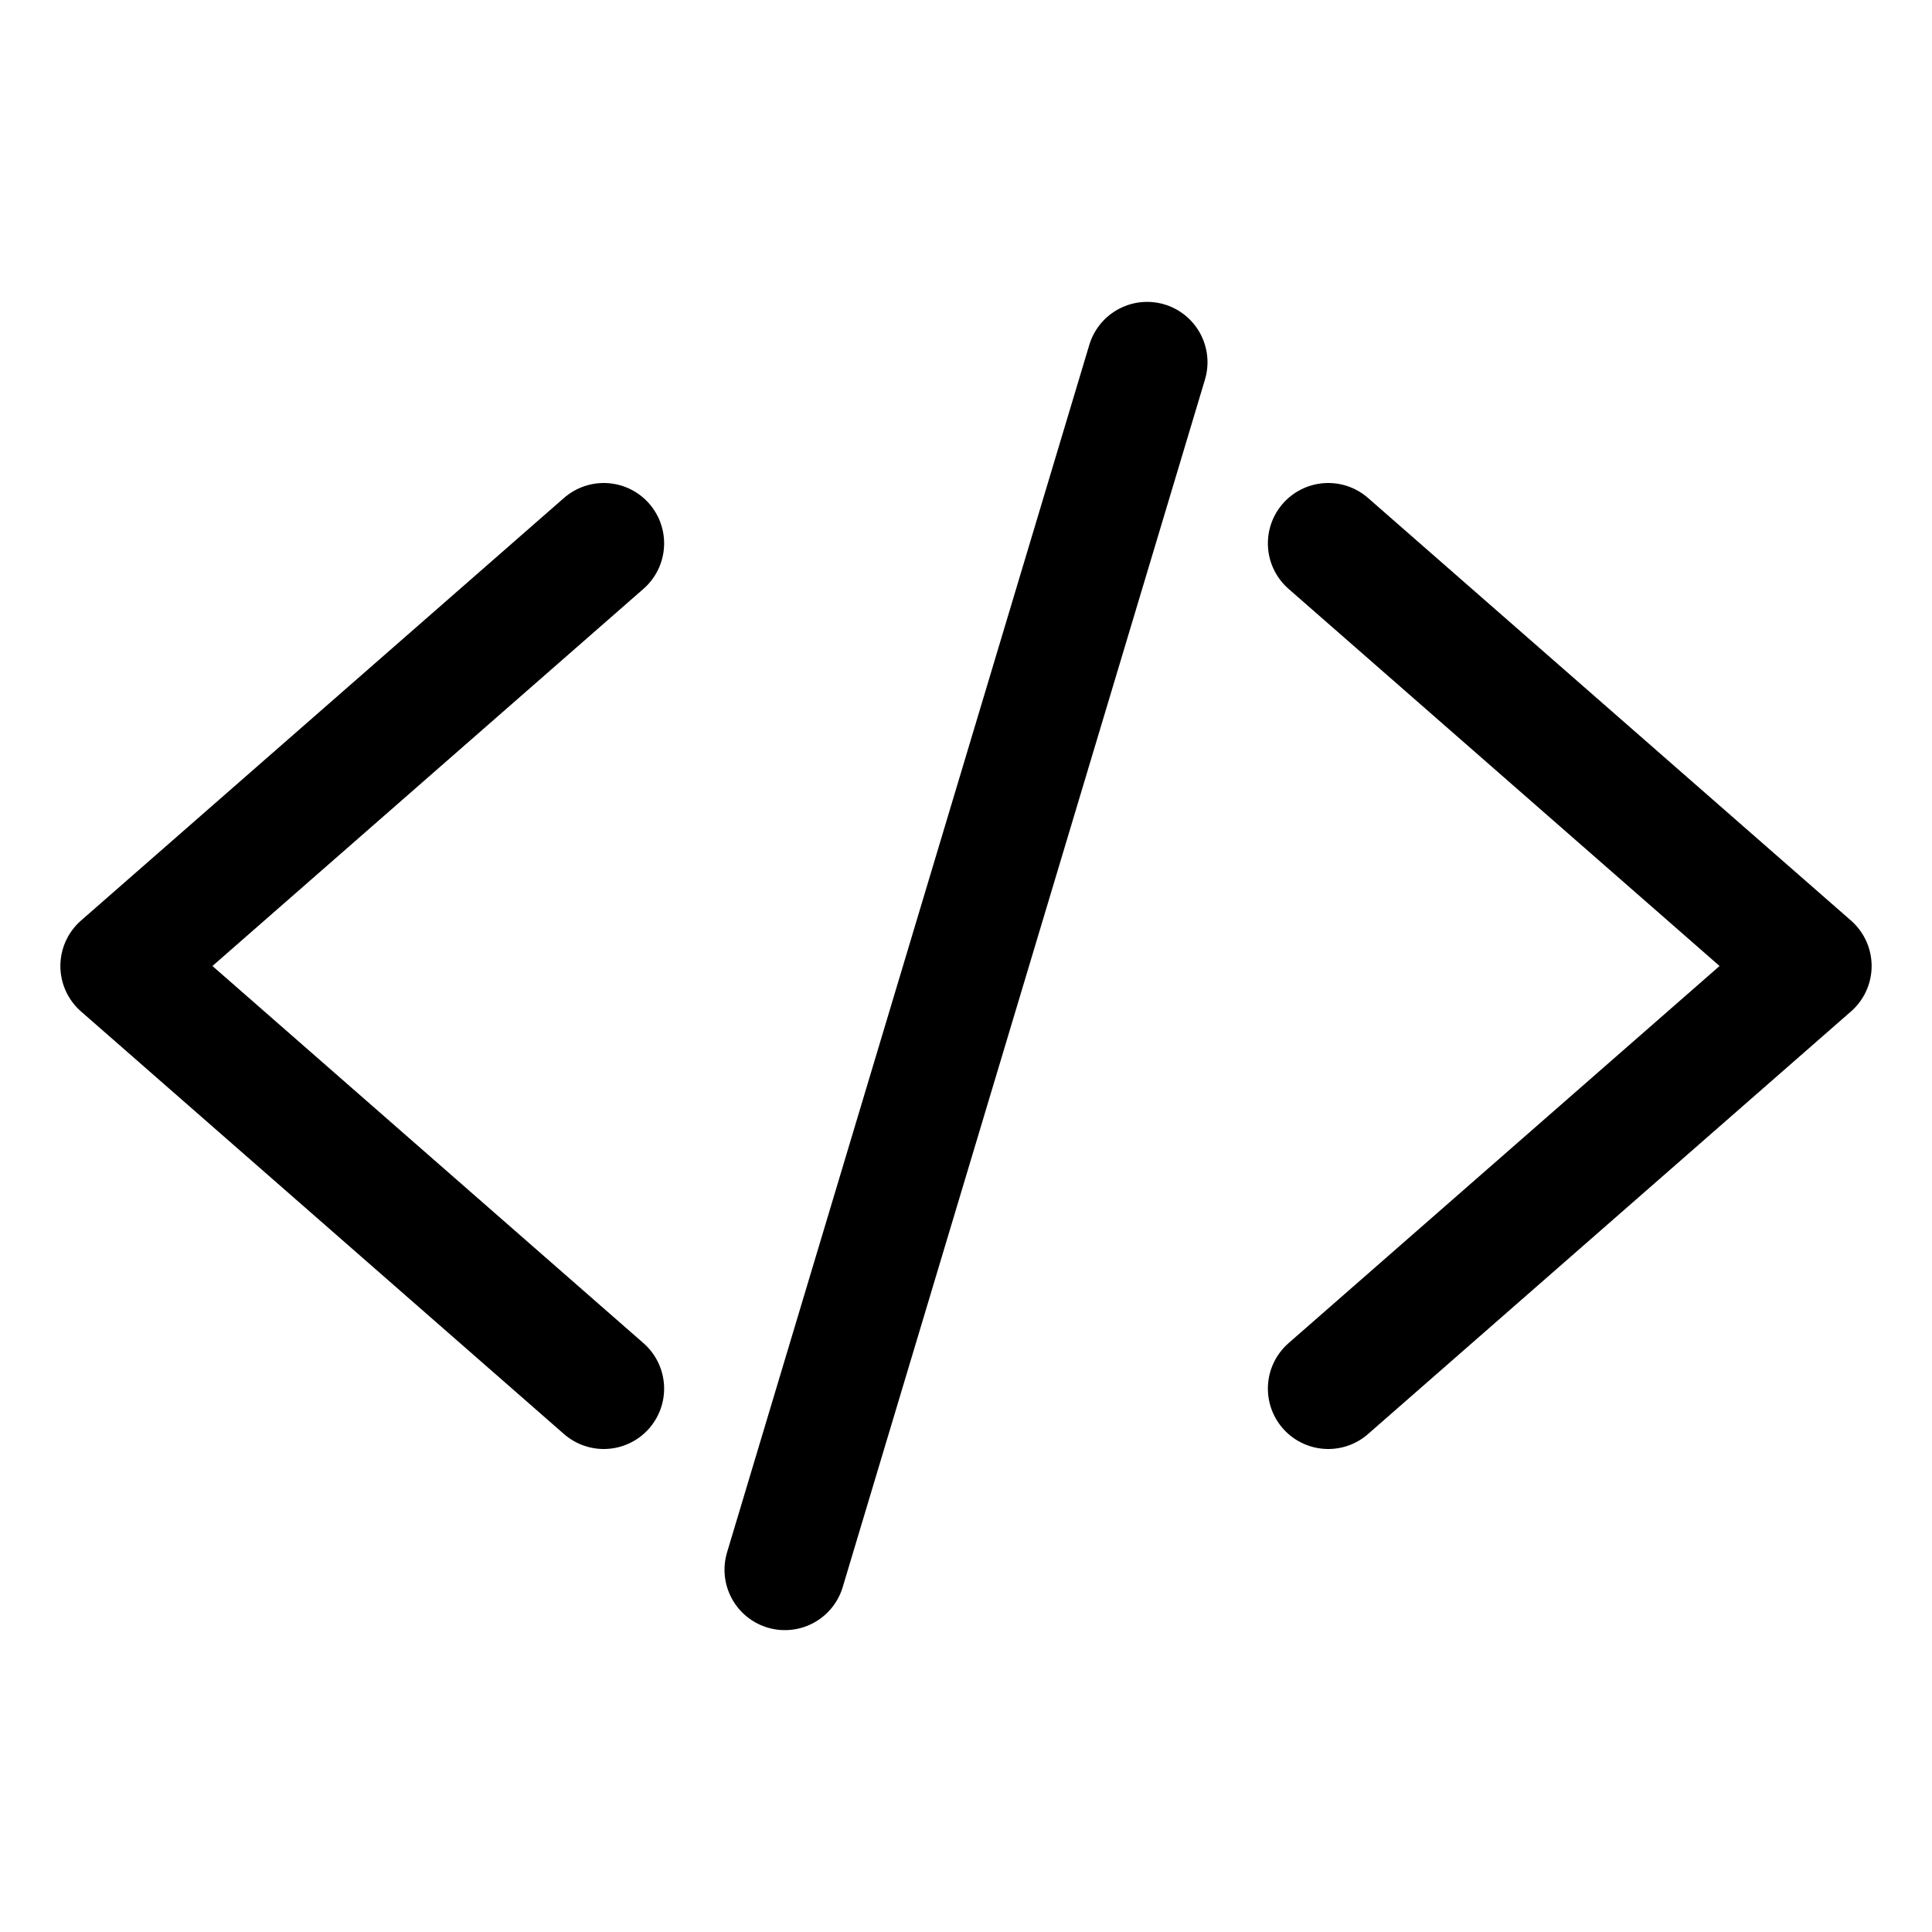
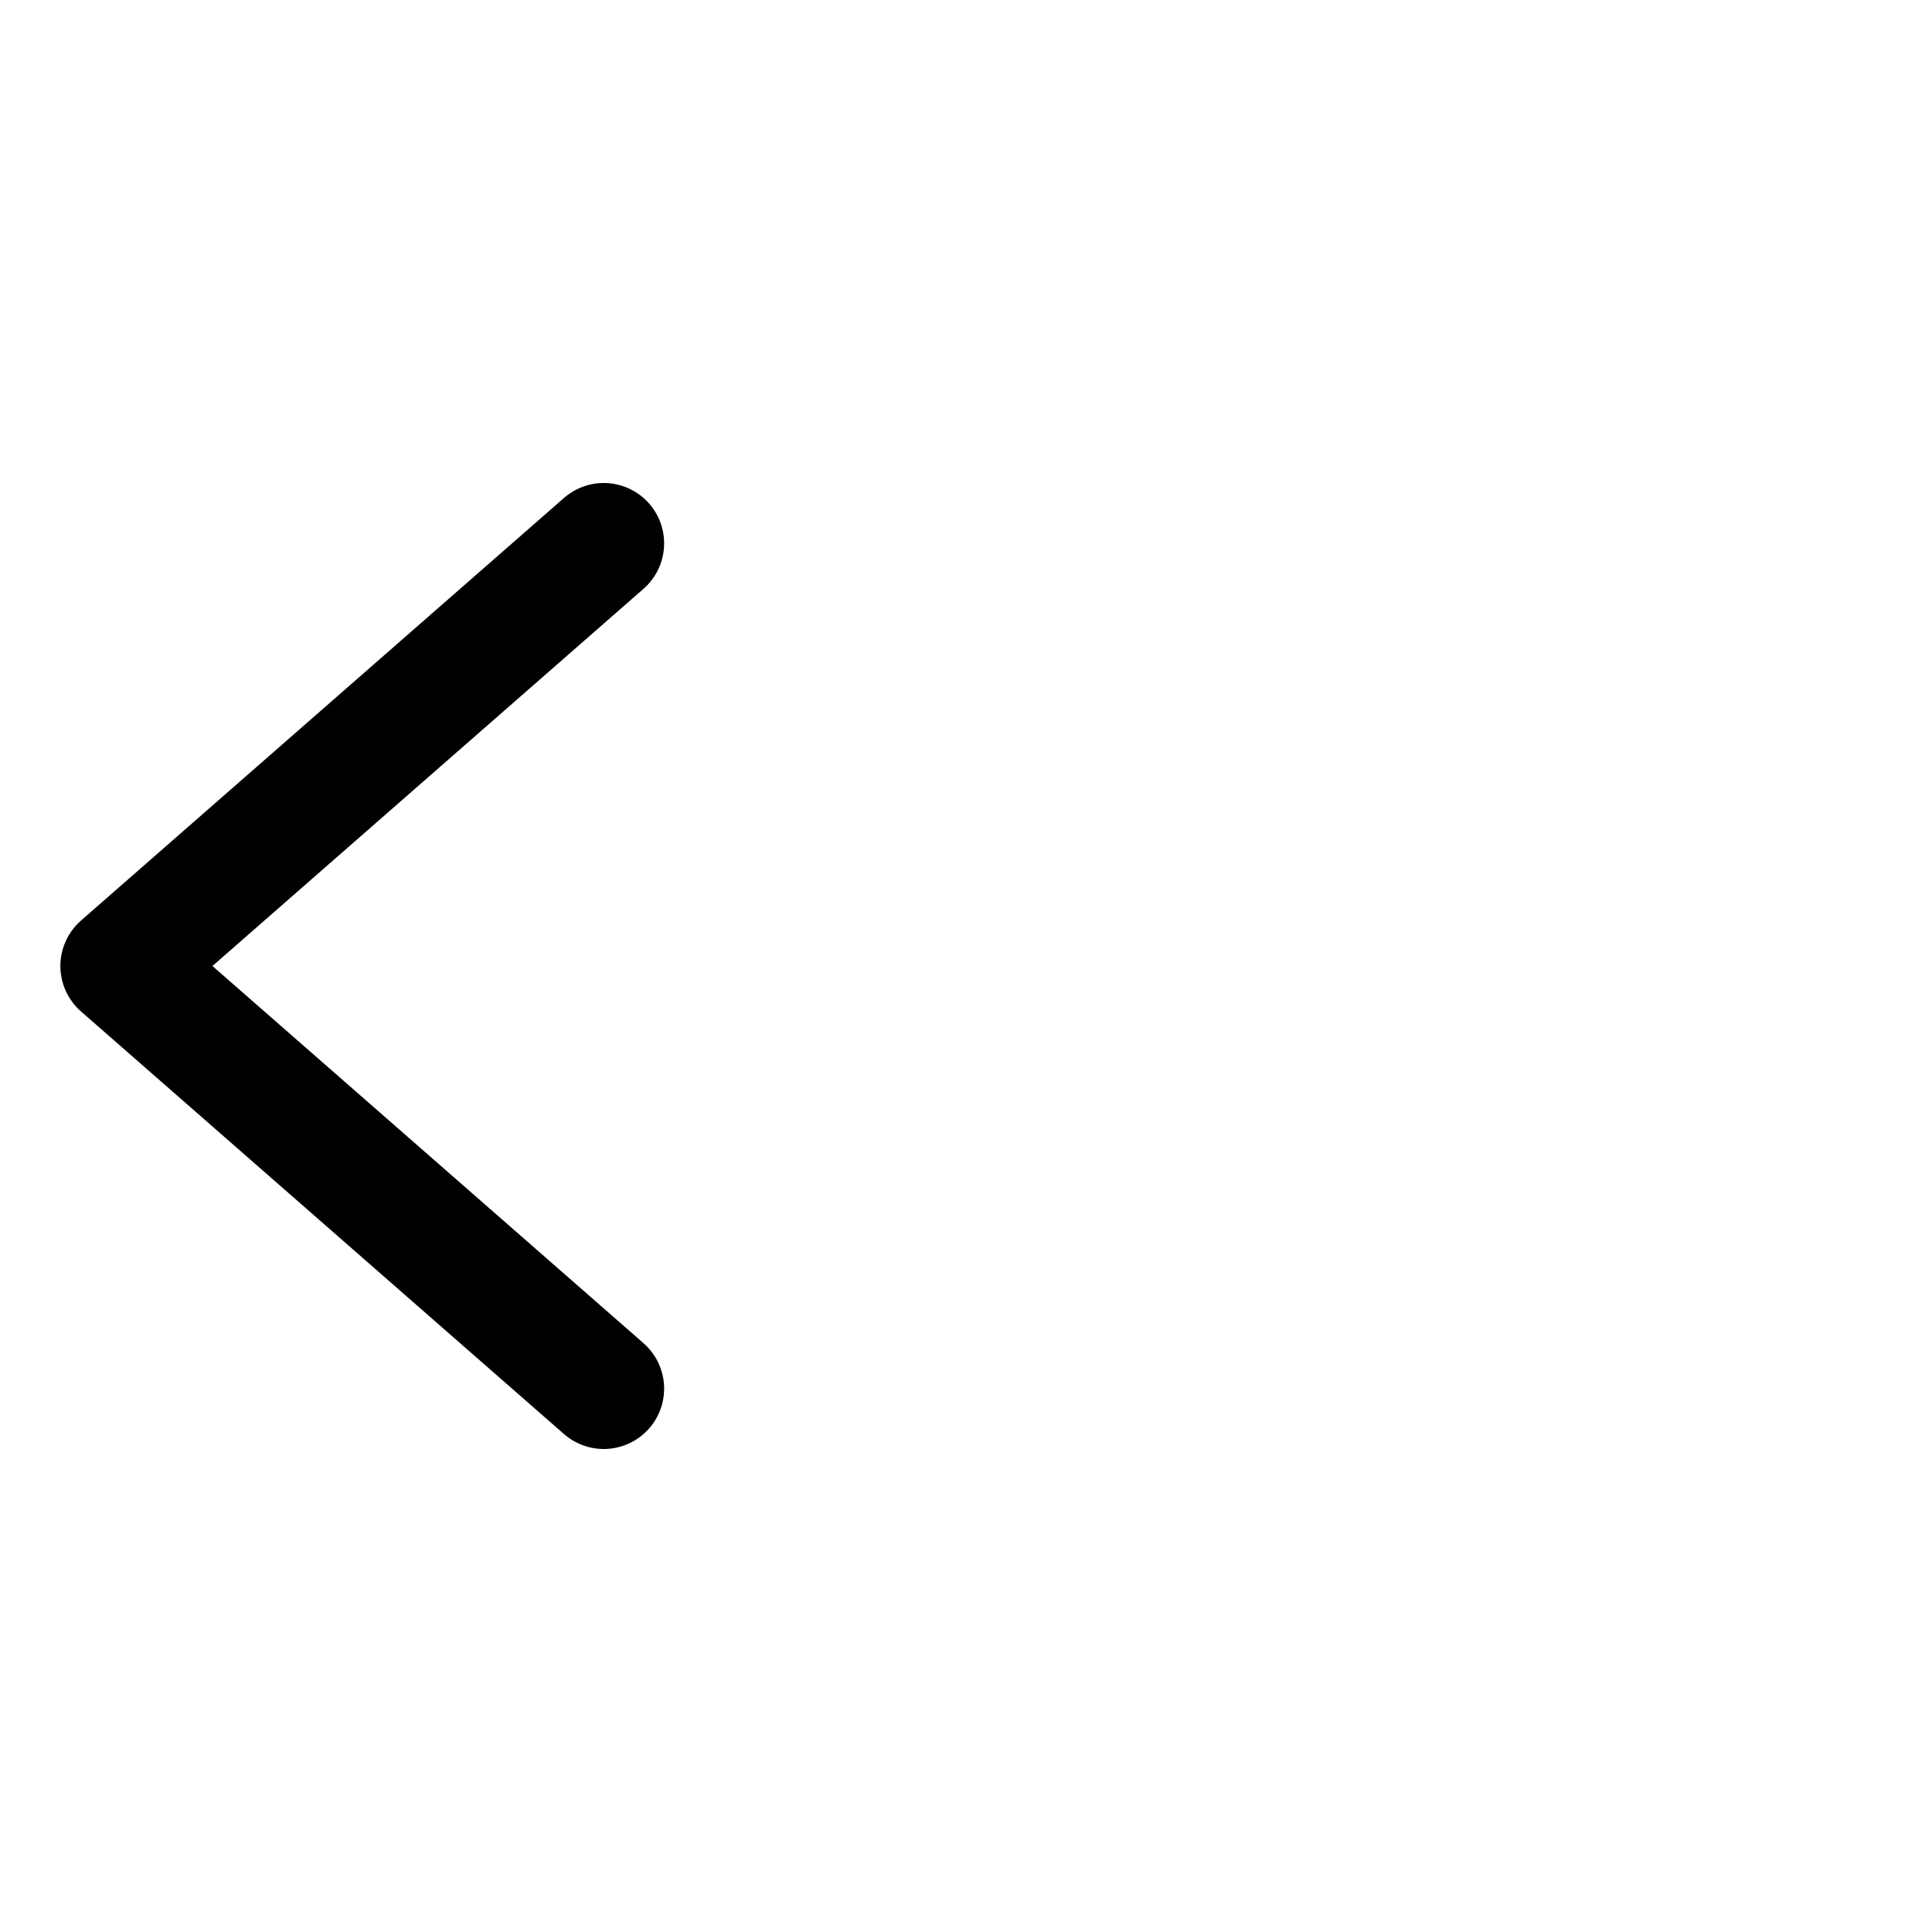
<svg xmlns="http://www.w3.org/2000/svg" viewBox="0 0 512 512">
  <path fill="none" stroke="currentColor" stroke-linecap="round" stroke-linejoin="round" stroke-width="32" d="M160 368L32 256l128-112" />
-   <path fill="none" stroke="currentColor" stroke-linecap="round" stroke-linejoin="round" stroke-width="32" d="M352 368l128-112l-128-112" />
-   <path fill="none" stroke="currentColor" stroke-linecap="round" stroke-linejoin="round" stroke-width="32" d="M304 96l-96 320" />
</svg>